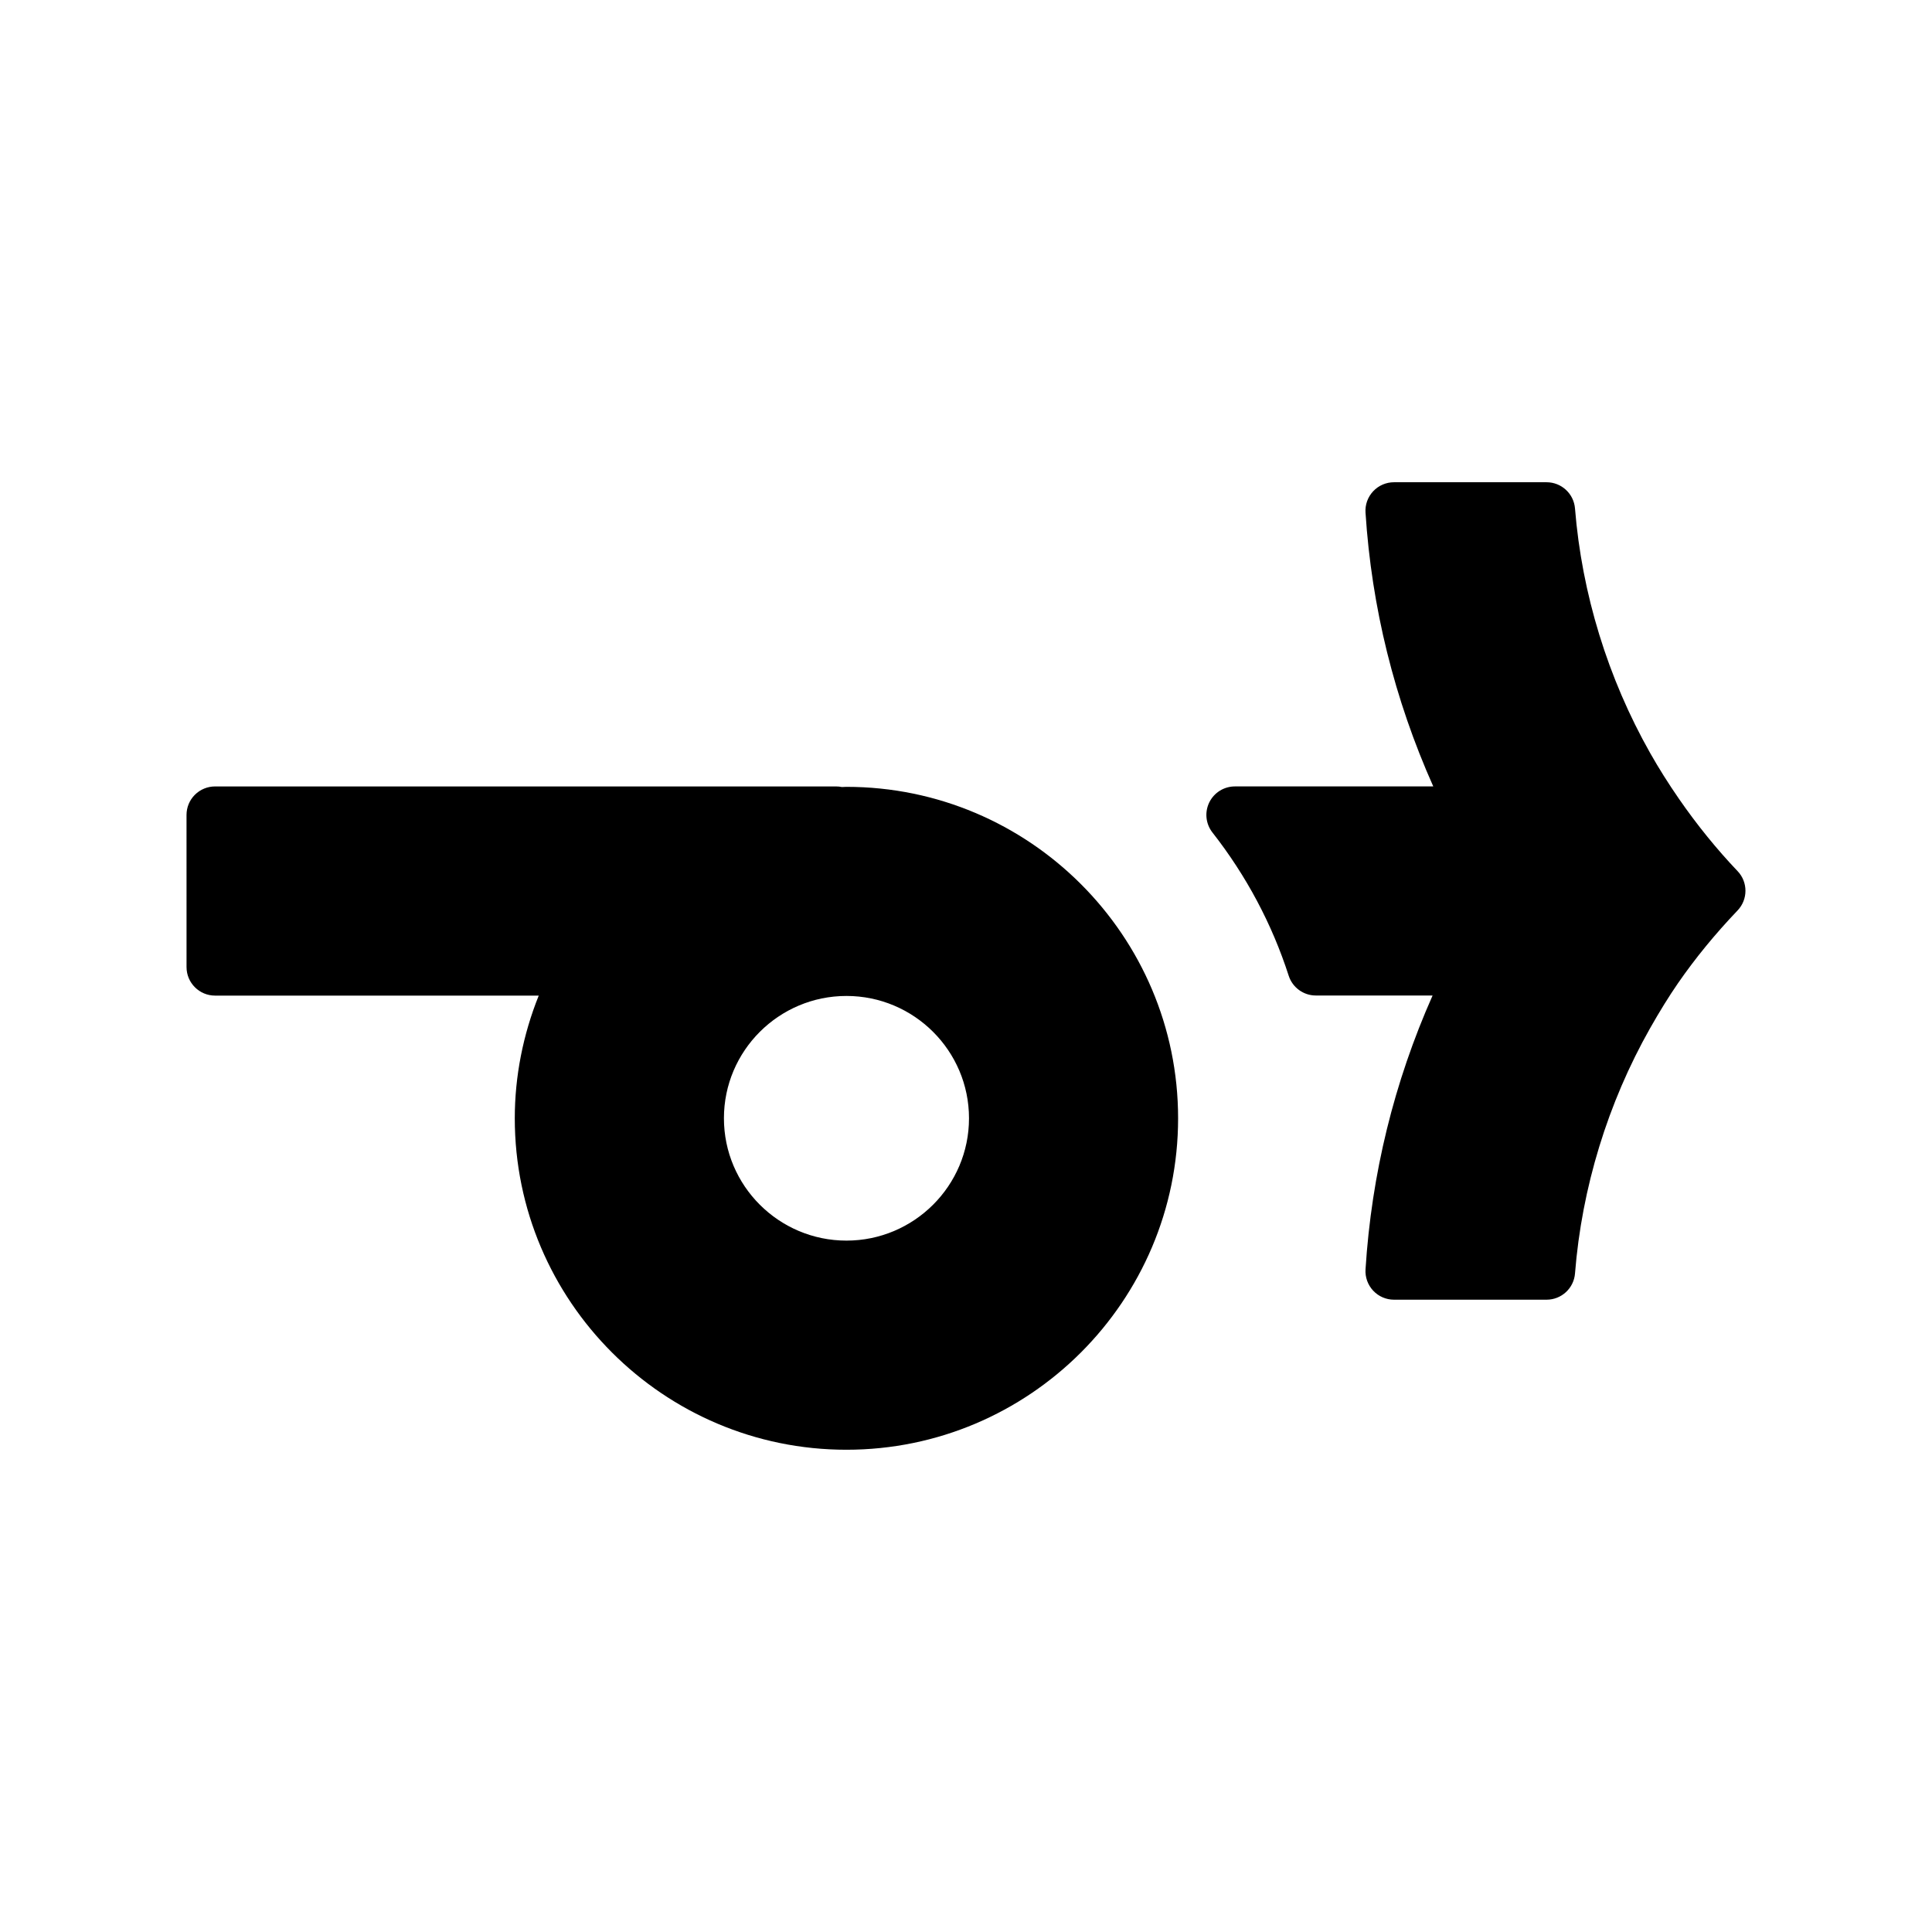
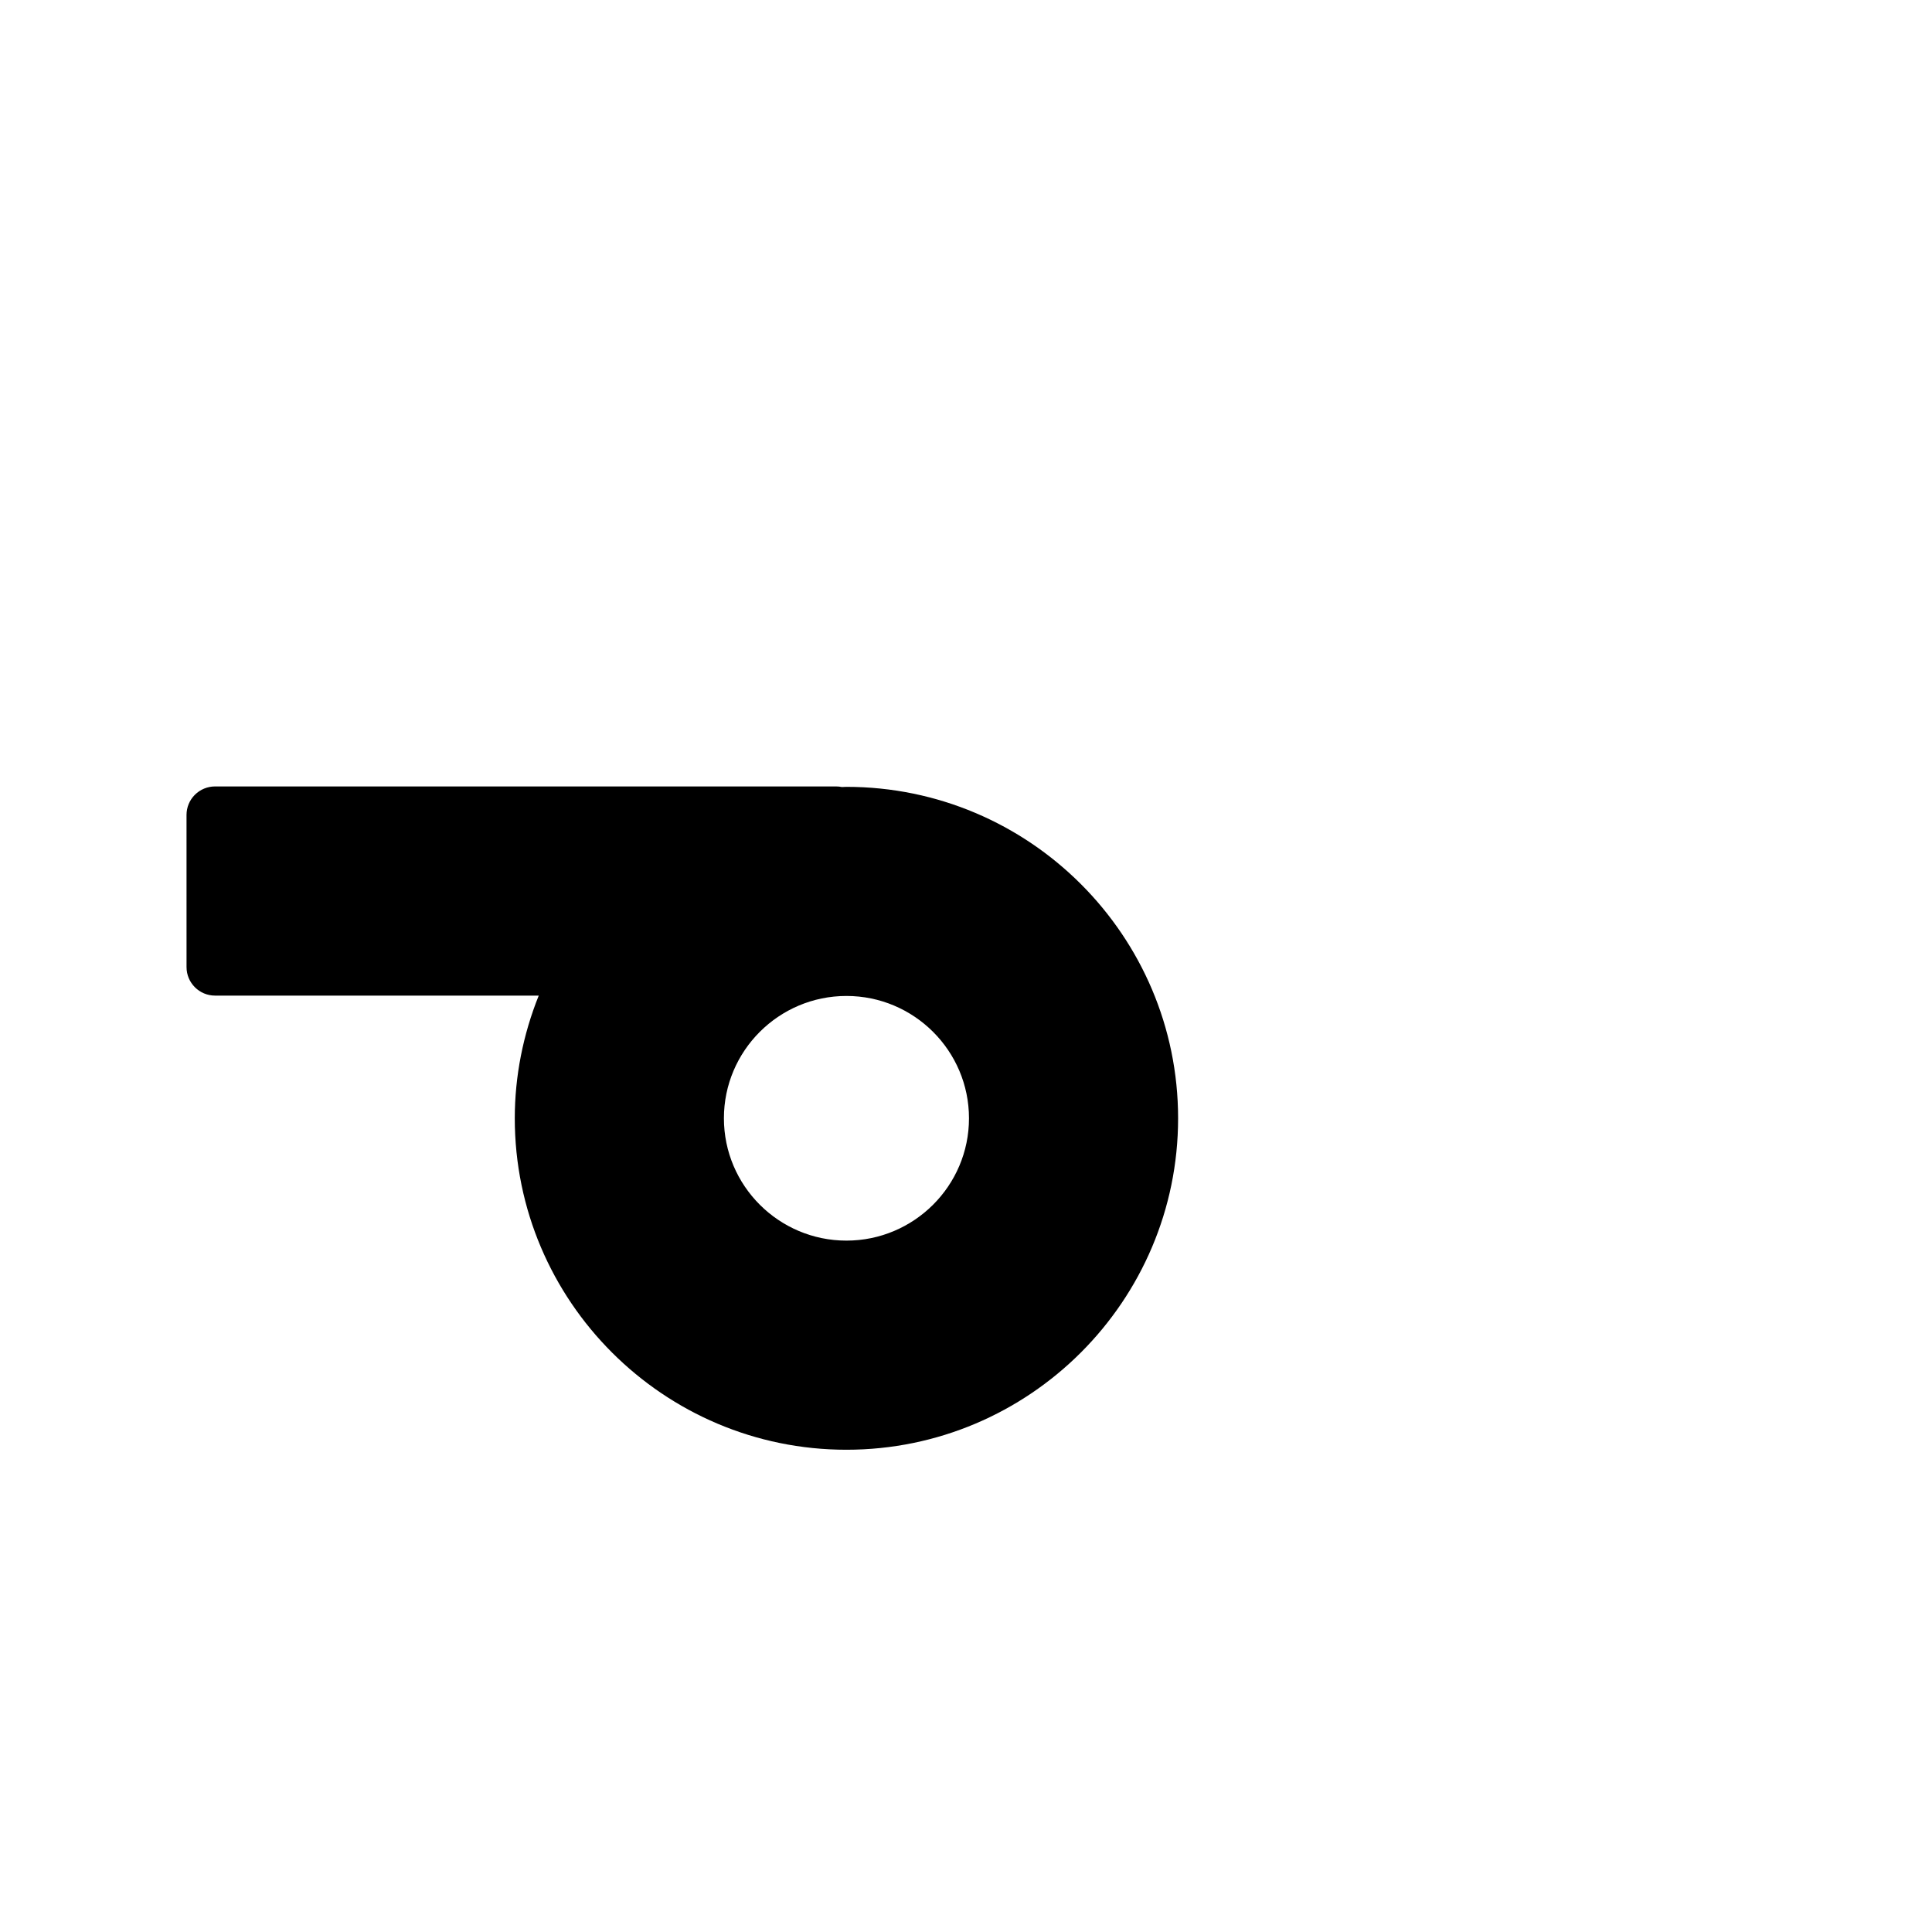
<svg xmlns="http://www.w3.org/2000/svg" fill="#000000" width="800px" height="800px" version="1.1" viewBox="144 144 512 512">
  <g>
-     <path d="m368.31 352.52c-0.406 0-0.801 0.031-1.199 0.051-0.5-0.105-1.012-0.156-1.535-0.156h-164.59c-2.004 0-3.926 0.797-5.344 2.211-1.422 1.414-2.211 3.34-2.211 5.344l0.004 40.316c0 4.176 3.387 7.559 7.559 7.559h85.777c-4.156 10.344-6.348 21.383-6.348 32.516 0 48.43 39.43 87.836 87.891 87.836 48.465 0 87.895-39.398 87.895-87.836s-39.434-87.84-87.902-87.84zm0.008 55.418c17.91 0 32.477 14.547 32.477 32.422s-14.57 32.414-32.477 32.414-32.469-14.539-32.469-32.414c-0.004-17.879 14.562-32.422 32.469-32.422z" />
-     <path d="m604.48 374.86c-5.543-5.824-10.777-12.277-15.551-19.184-2.785-4.031-5.352-8.105-7.613-12.102-11.227-19.844-18.113-42.258-19.926-64.82-0.316-3.926-3.594-6.953-7.531-6.953h-40.441c-2.086 0-4.086 0.863-5.512 2.387-1.43 1.523-2.168 3.566-2.031 5.652 1.617 25.121 7.652 49.473 17.957 72.57h-52.57c-2.891 0-5.531 1.652-6.797 4.246-1.266 2.602-0.938 5.691 0.848 7.969 8.977 11.461 15.781 24.234 20.207 37.961 1.008 3.117 3.91 5.234 7.195 5.234h30.934c-10.207 22.992-16.184 47.352-17.773 72.578-0.133 2.082 0.605 4.125 2.031 5.648 1.43 1.527 3.426 2.387 5.512 2.387h40.441c3.941 0 7.227-3.031 7.531-6.961 1.797-22.695 8.688-45.176 19.906-64.996 2.574-4.535 4.988-8.434 7.387-11.914 4.555-6.594 9.871-13.082 15.789-19.281 2.781-2.91 2.789-7.5 0.008-10.422z" />
+     <path d="m368.31 352.52c-0.406 0-0.801 0.031-1.199 0.051-0.5-0.105-1.012-0.156-1.535-0.156h-164.59c-2.004 0-3.926 0.797-5.344 2.211-1.422 1.414-2.211 3.34-2.211 5.344l0.004 40.316c0 4.176 3.387 7.559 7.559 7.559h85.777c-4.156 10.344-6.348 21.383-6.348 32.516 0 48.43 39.43 87.836 87.891 87.836 48.465 0 87.895-39.398 87.895-87.836s-39.434-87.84-87.902-87.84m0.008 55.418c17.91 0 32.477 14.547 32.477 32.422s-14.57 32.414-32.477 32.414-32.469-14.539-32.469-32.414c-0.004-17.879 14.562-32.422 32.469-32.422z" />
  </g>
</svg>